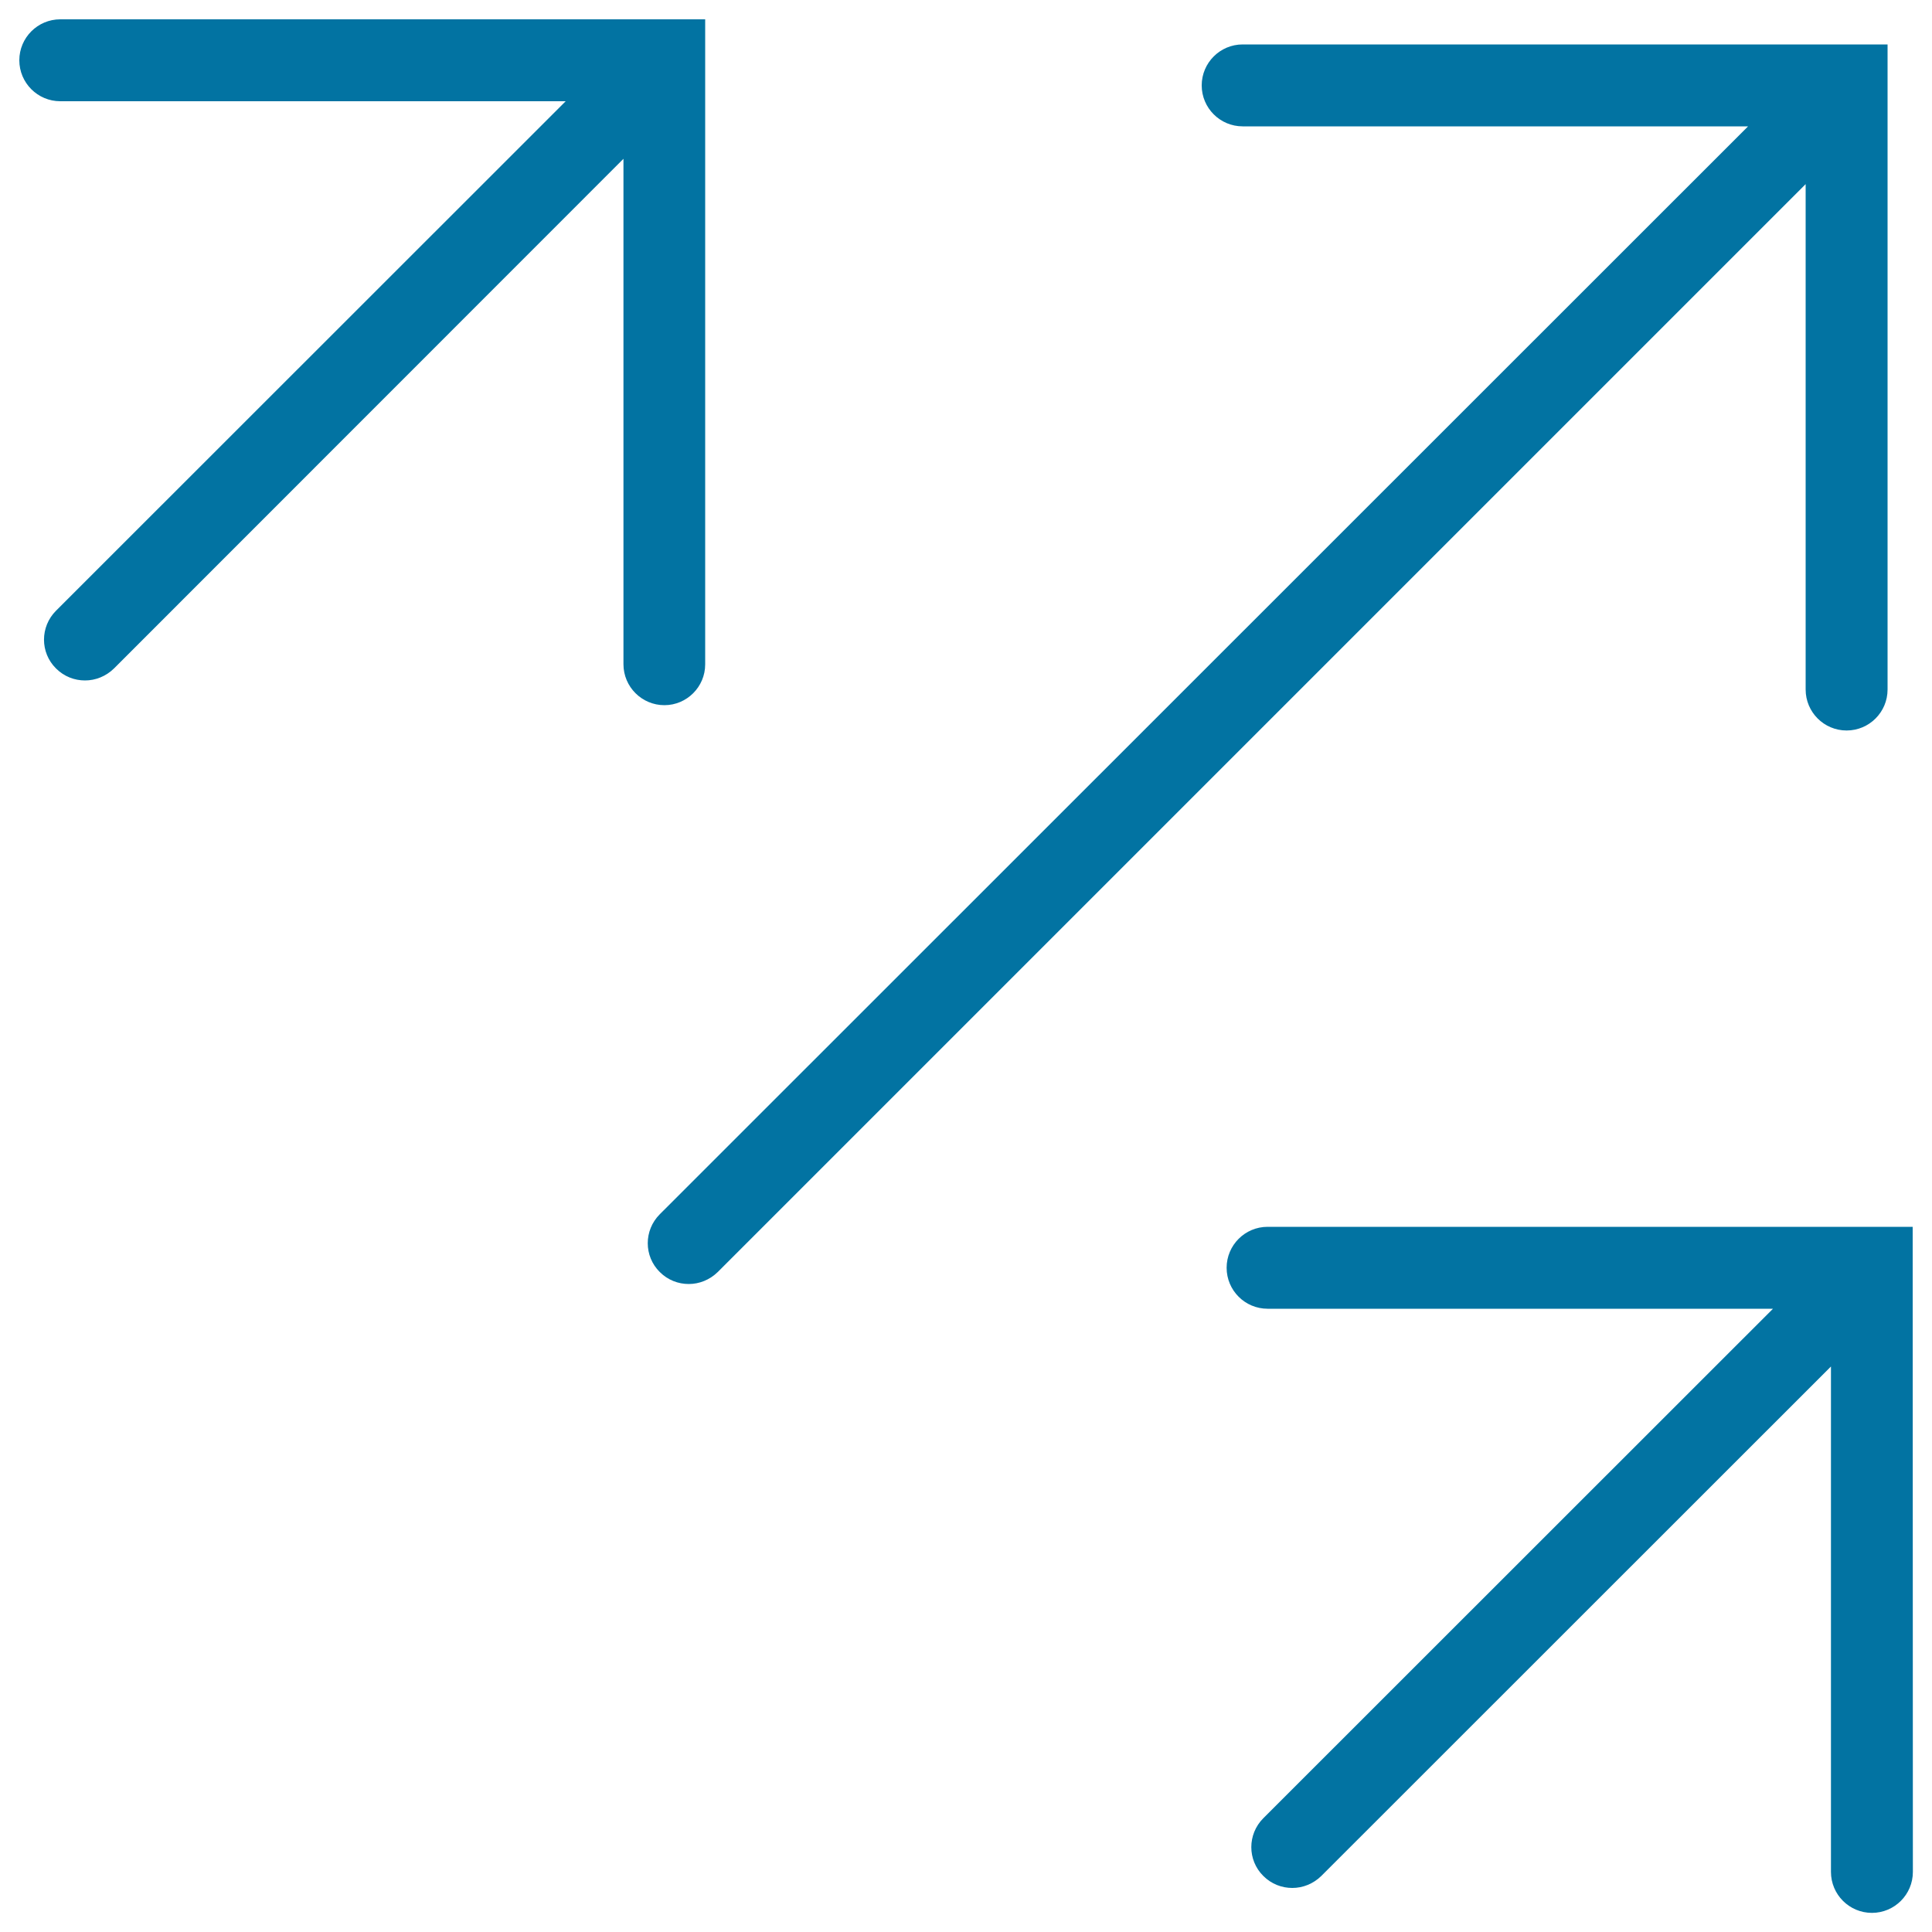
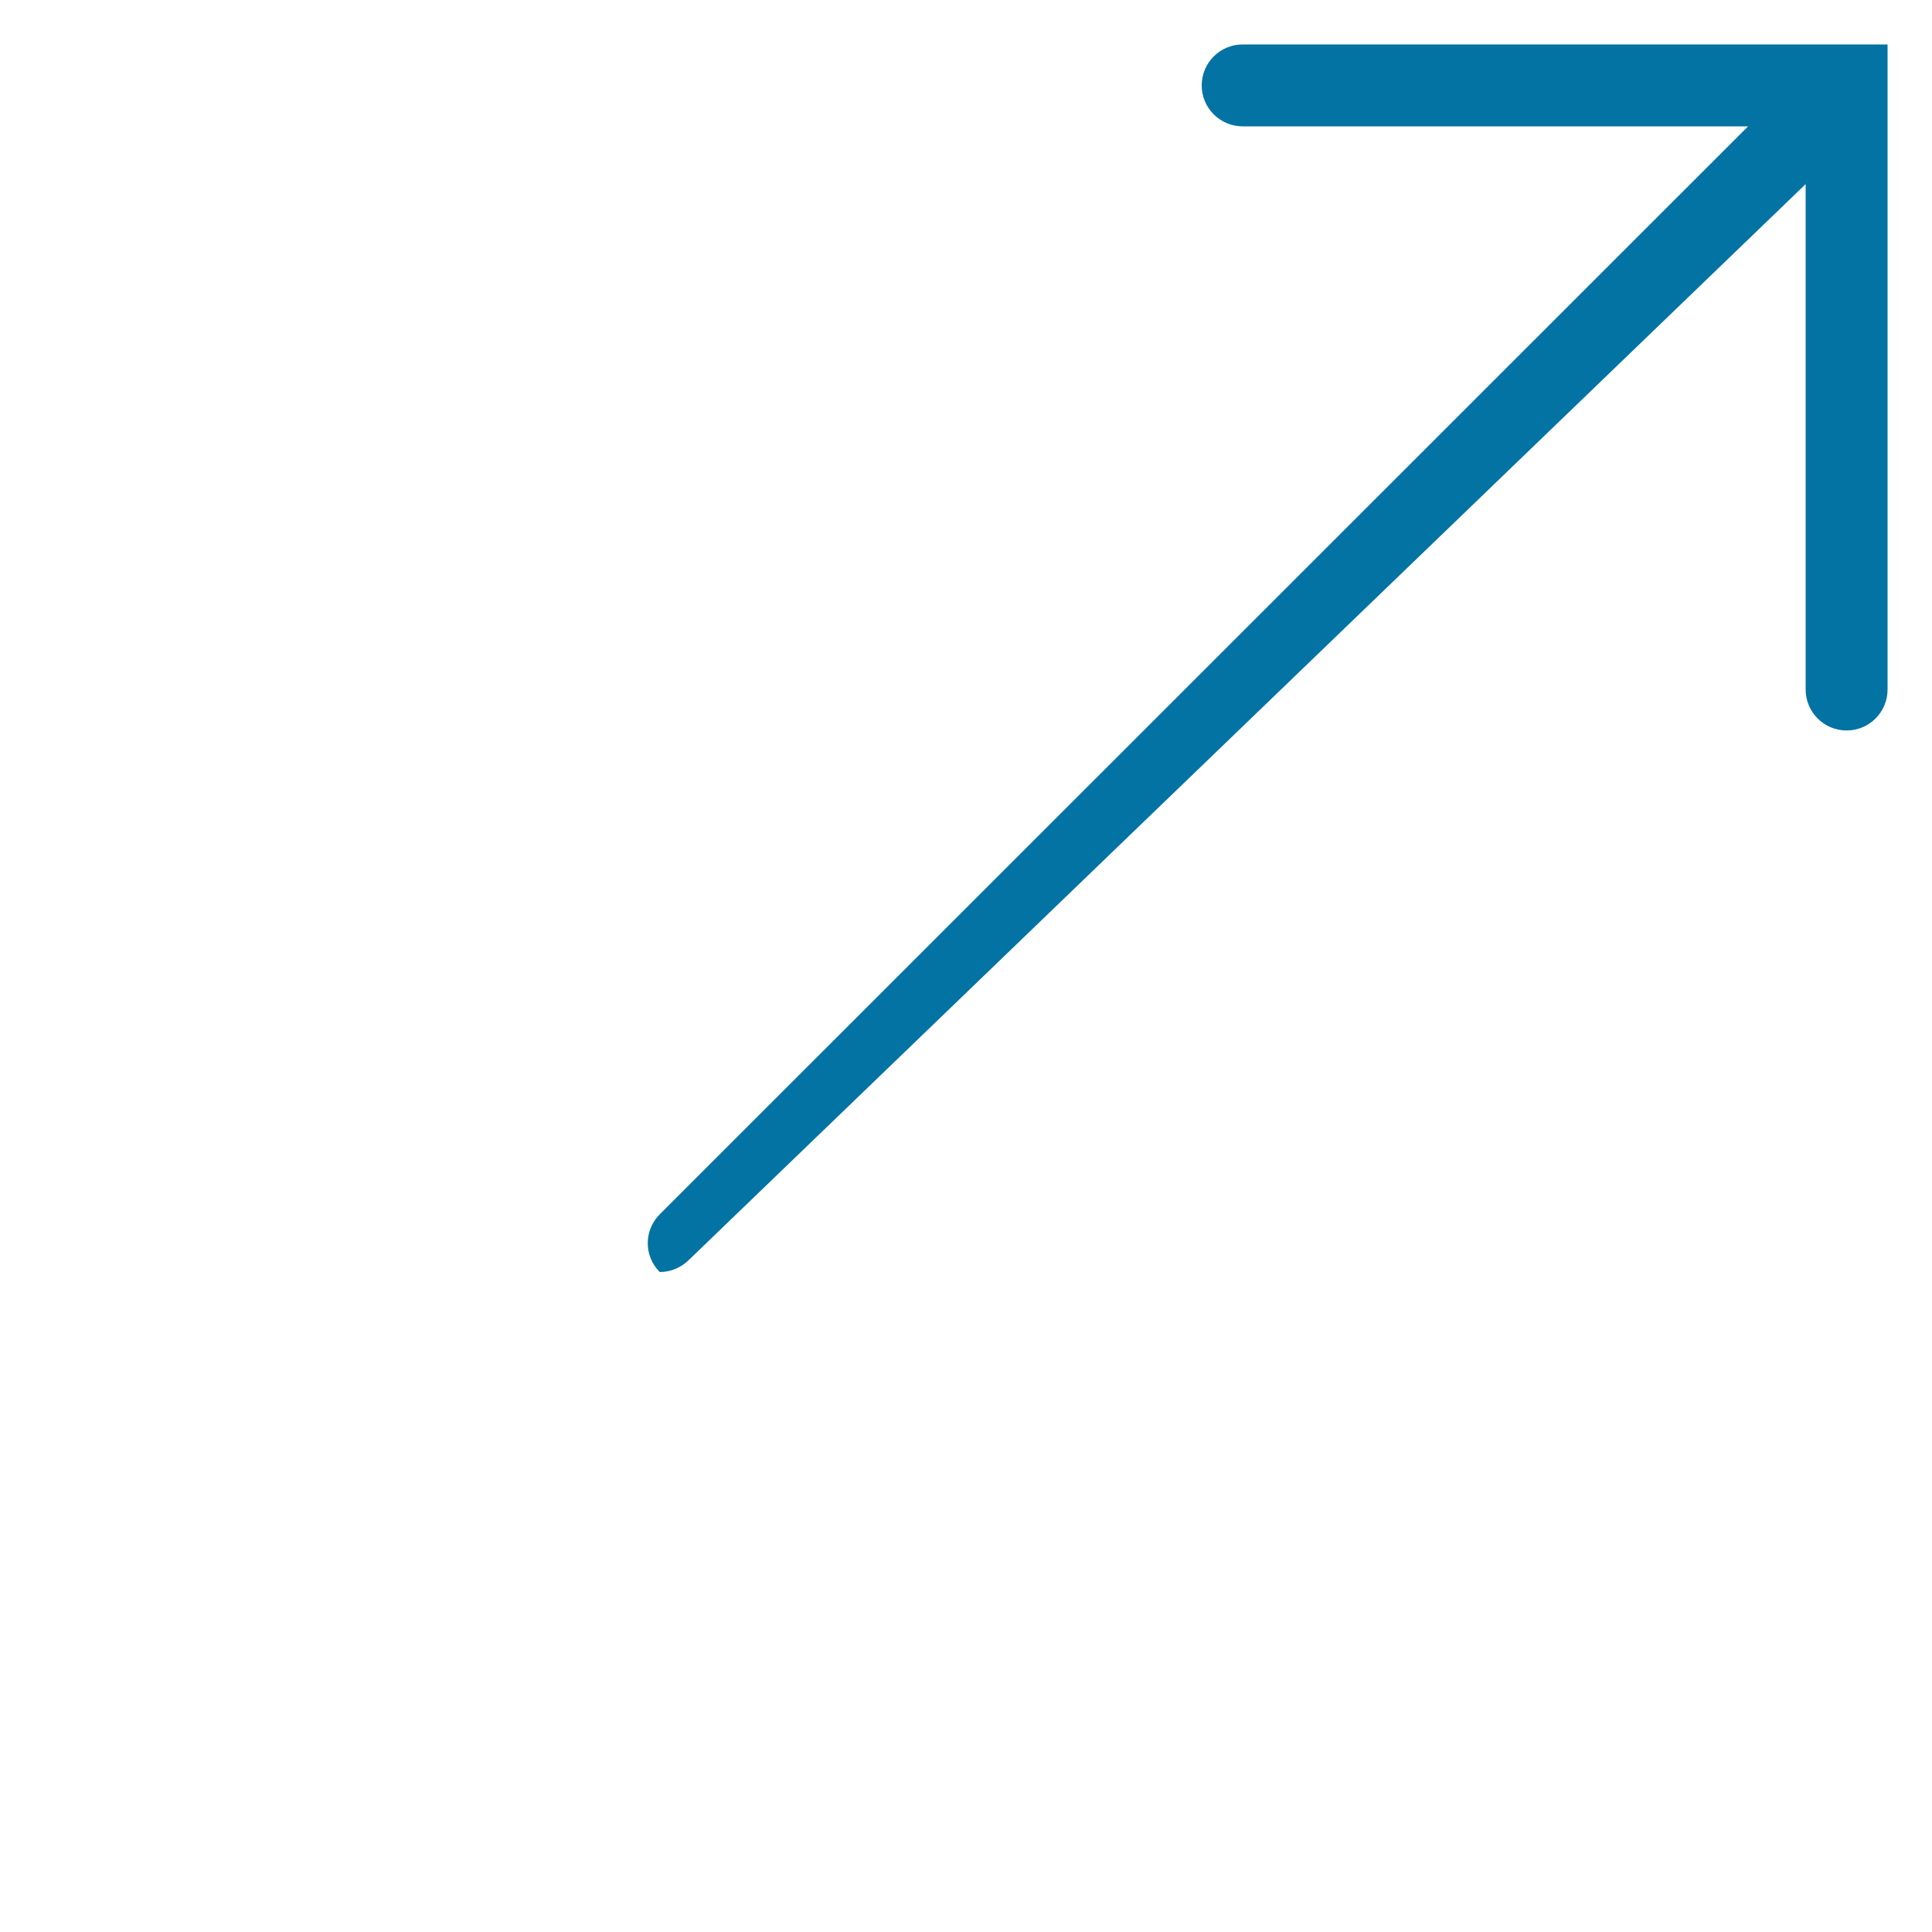
<svg xmlns="http://www.w3.org/2000/svg" viewBox="0 0 1000 1000" style="fill:#0273a2">
  <title>Three Diagonal Right Arrows Pointing Up SVG icon</title>
  <g>
    <g>
-       <path d="M365,343.9V10H31.2C19.5,10,10,19.5,10,31.2s9.5,21.2,21.2,21.2h261.6L29,316.1c-8.3,8.3-8.3,21.7,0,29.9c4.2,4.2,9.6,6.2,15,6.2c5.4,0,10.8-2.1,15-6.2L322.7,82.2v261.6c0,11.7,9.5,21.2,21.2,21.2C355.5,365,365,355.5,365,343.9z" />
-       <path d="M934.6,356.9c0,11.7,9.5,21.2,21.2,21.2c11.7,0,21.2-9.5,21.2-21.2l0-333.9l-333.8,0c-11.7,0-21.2,9.5-21.2,21.2c0,11.7,9.5,21.2,21.2,21.2l261.6,0L341.5,628.5c-8.3,8.3-8.3,21.7,0,29.9c4.2,4.2,9.6,6.2,15,6.2c5.4,0,10.8-2.1,15-6.2L934.6,95.3L934.6,356.9L934.6,356.9z" />
-       <path d="M990,635H656.1c-11.7,0-21.2,9.5-21.2,21.2c0,11.7,9.5,21.2,21.2,21.2h261.6L653.9,941.1c-8.3,8.3-8.3,21.7,0,29.9c4.2,4.2,9.6,6.2,15,6.2c5.4,0,10.8-2.1,15-6.2l263.8-263.7v261.6c0,11.7,9.5,21.2,21.2,21.2c11.7,0,21.2-9.5,21.2-21.2L990,635z" />
+       <path d="M934.6,356.9c0,11.7,9.5,21.2,21.2,21.2c11.7,0,21.2-9.5,21.2-21.2l0-333.9l-333.8,0c-11.7,0-21.2,9.5-21.2,21.2c0,11.7,9.5,21.2,21.2,21.2l261.6,0L341.5,628.5c-8.3,8.3-8.3,21.7,0,29.9c5.4,0,10.8-2.1,15-6.2L934.6,95.3L934.6,356.9L934.6,356.9z" />
    </g>
  </g>
</svg>